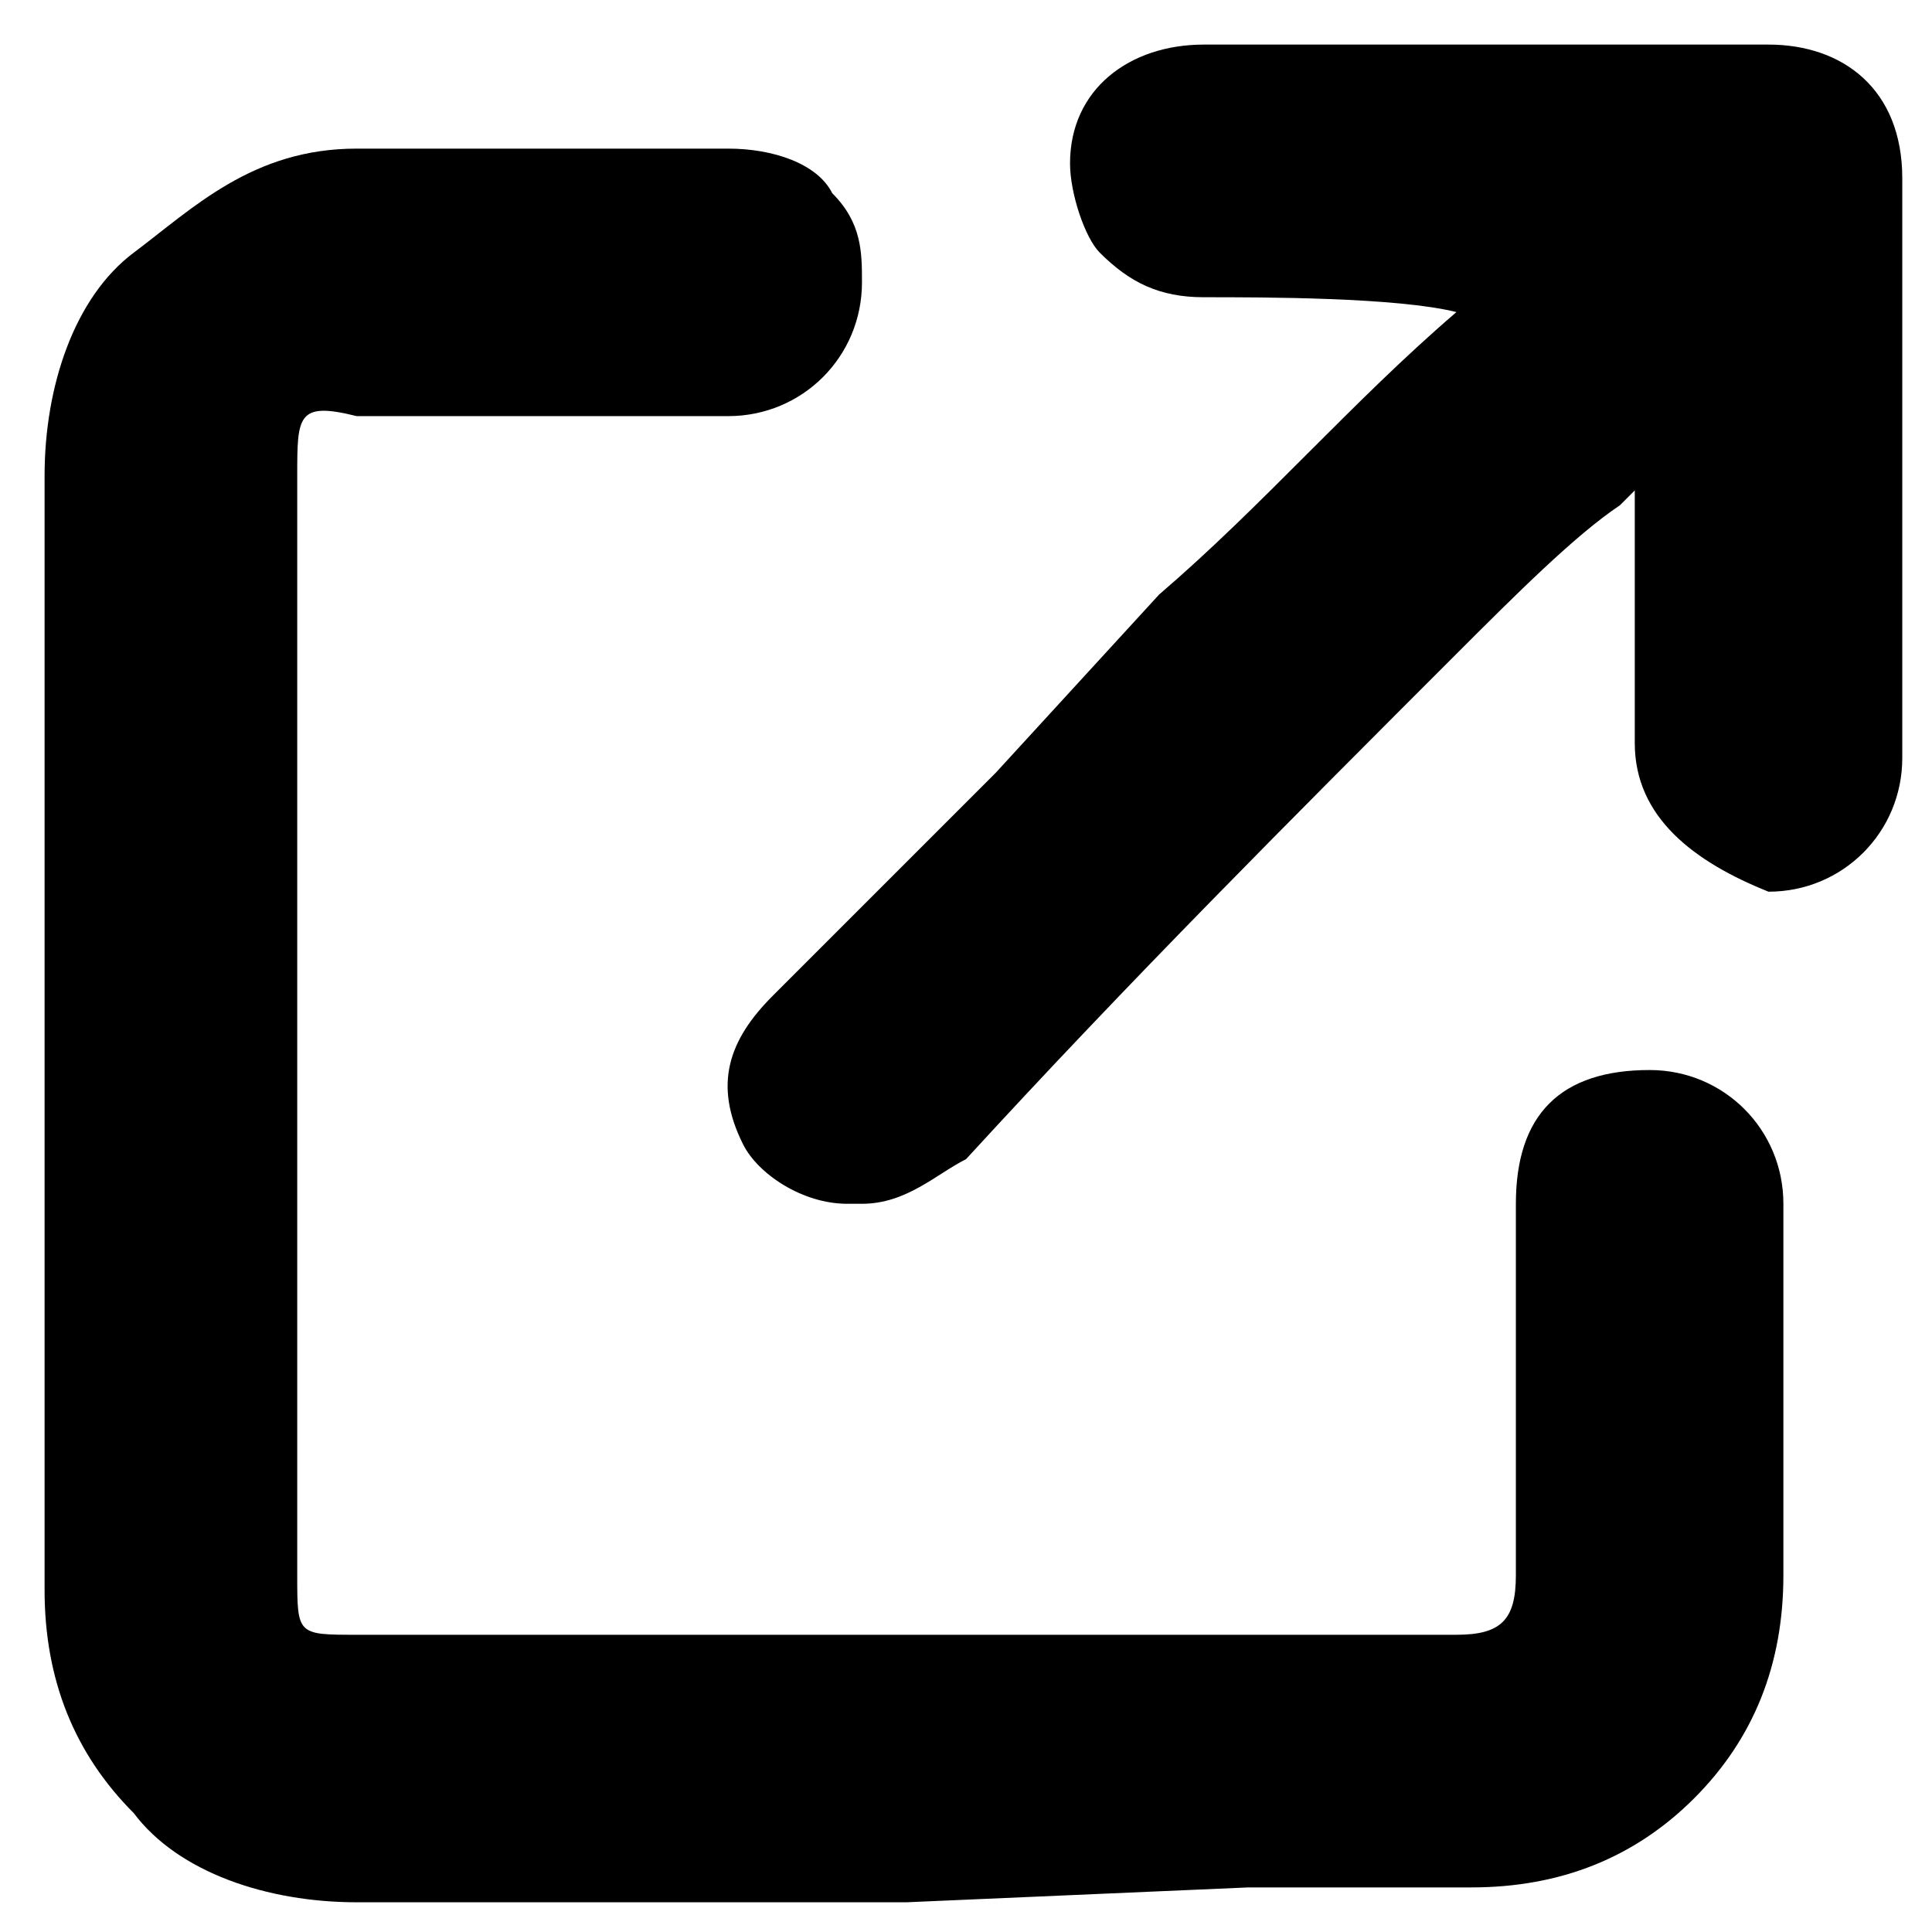
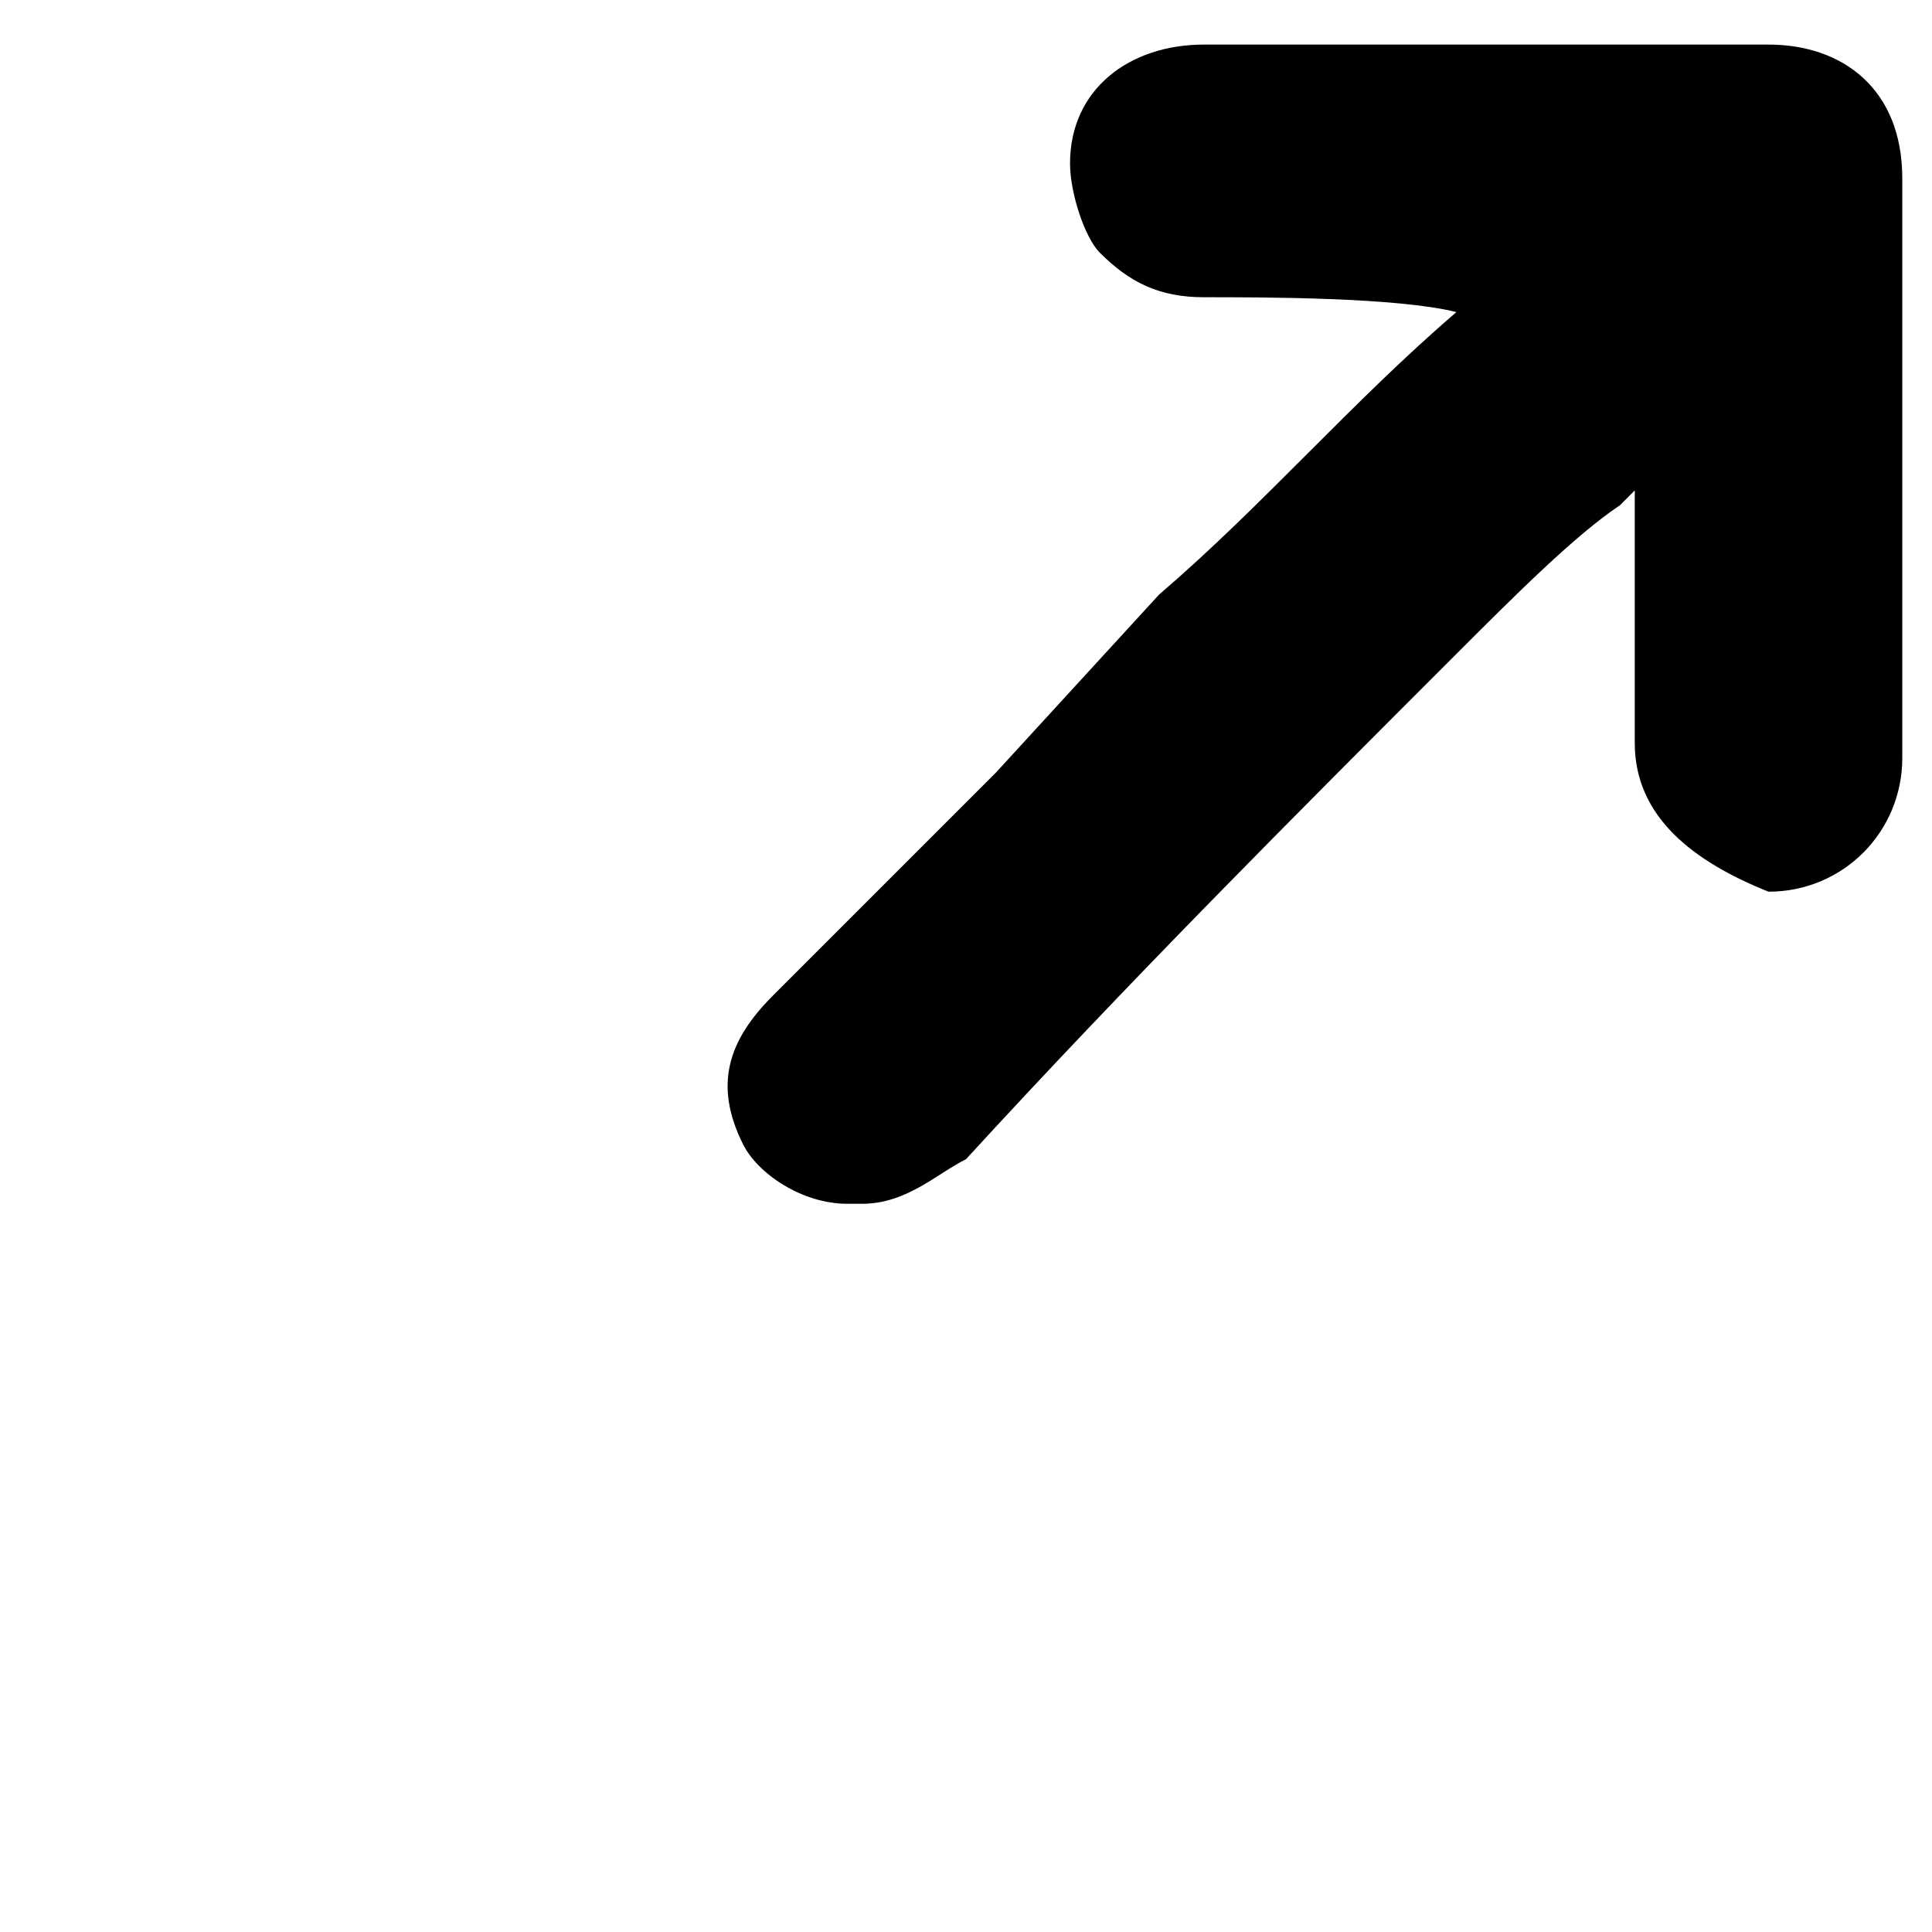
<svg xmlns="http://www.w3.org/2000/svg" width="13" height="13" version="1.1" id="Layer_1" x="0px" y="0px" viewBox="0 0 13 13" style="enable-background:new 0 0 13 13;" xml:space="preserve">
  <g id="Layer_2_00000135657503555033513230000013559822774202756748_">
    <g id="arrow_up_right_to_square">
-       <path d="M6.1,12.8H2.4c-0.6,0-1.2-0.2-1.5-0.6c-0.4-0.4-0.6-0.9-0.6-1.5c0-2.7,0-5.2,0-7.5c0-0.6,0.2-1.2,0.6-1.5S1.7,1,2.4,1h2.5    c0.3,0,0.6,0.1,0.7,0.3c0.2,0.2,0.2,0.4,0.2,0.6c0,0.5-0.4,0.9-0.9,0.9H3.2H2.4C2,2.7,2,2.8,2,3.2v7.4C2,11,2,11,2.4,11h3.7    c0,0,2.5,0,3.7,0c0.3,0,0.4-0.1,0.4-0.4c0-0.4,0-0.8,0-1.2c0-0.4,0-0.8,0-1.3c0-0.6,0.3-0.9,0.9-0.9h0c0.5,0,0.9,0.4,0.9,0.9v0.2    c0,0.8,0,1.6,0,2.3c0,0.6-0.2,1.1-0.6,1.5c-0.4,0.4-0.9,0.6-1.5,0.6c-0.5,0-1,0-1.5,0L6.1,12.8L6.1,12.8z" />
      <path d="M5.7,8.1C5.4,8.1,5.1,7.9,5,7.7c-0.2-0.4-0.1-0.7,0.2-1c0.4-0.4,0.7-0.7,1.1-1.1l0.4-0.4L7.8,4c0.7-0.6,1.3-1.3,2-1.9    c0,0,0,0,0,0C9.4,2,8.5,2,8.1,2C7.8,2,7.6,1.9,7.4,1.7C7.3,1.6,7.2,1.3,7.2,1.1c0-0.5,0.4-0.8,0.9-0.8c0.7,0,1.3,0,1.9,0    c0.7,0,1.3,0,1.9,0c0.5,0,0.9,0.3,0.9,0.9c0,1.3,0,2.6,0,3.9c0,0.5-0.4,0.9-0.9,0.9C11.4,5.8,11,5.5,11,5c0-0.3,0-0.7,0-1    c0-0.3,0-0.6,0-0.7c0,0,0,0-0.1,0.1C10.6,3.6,10.2,4,9.8,4.4C8.7,5.5,7.6,6.6,6.5,7.8C6.3,7.9,6.1,8.1,5.8,8.1    C5.8,8.1,5.7,8.1,5.7,8.1L5.7,8.1z" />
    </g>
  </g>
</svg>